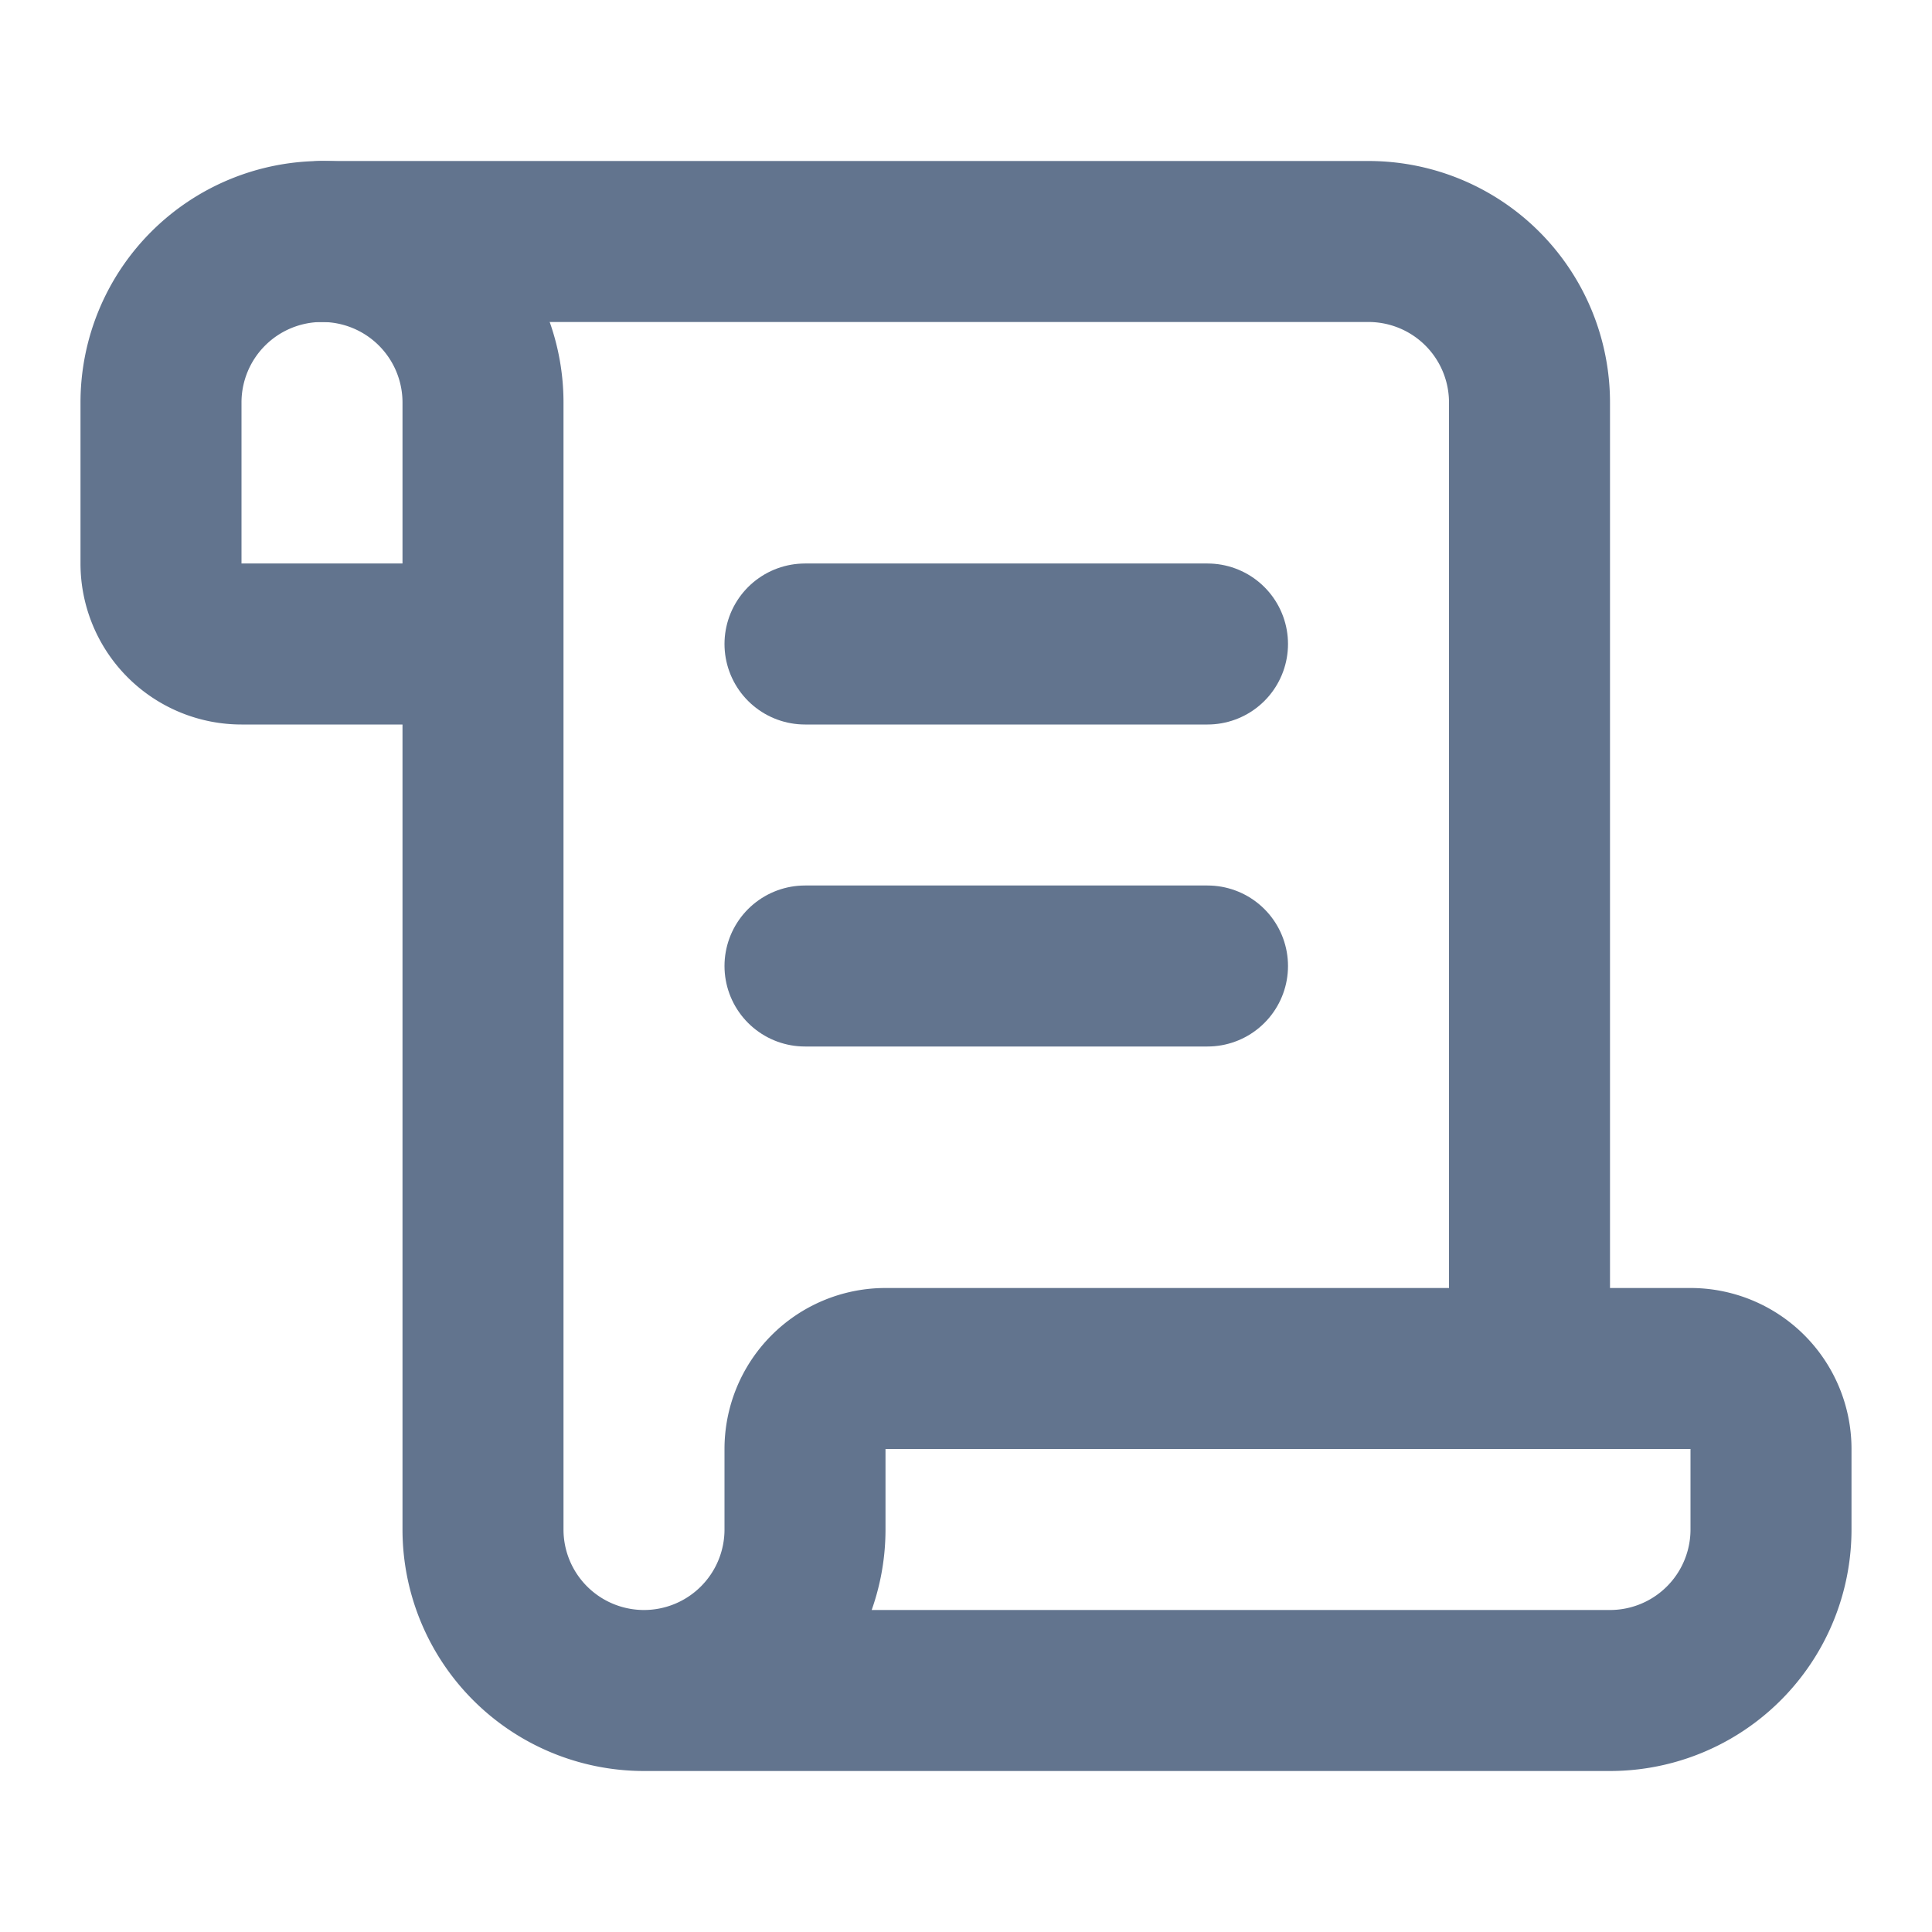
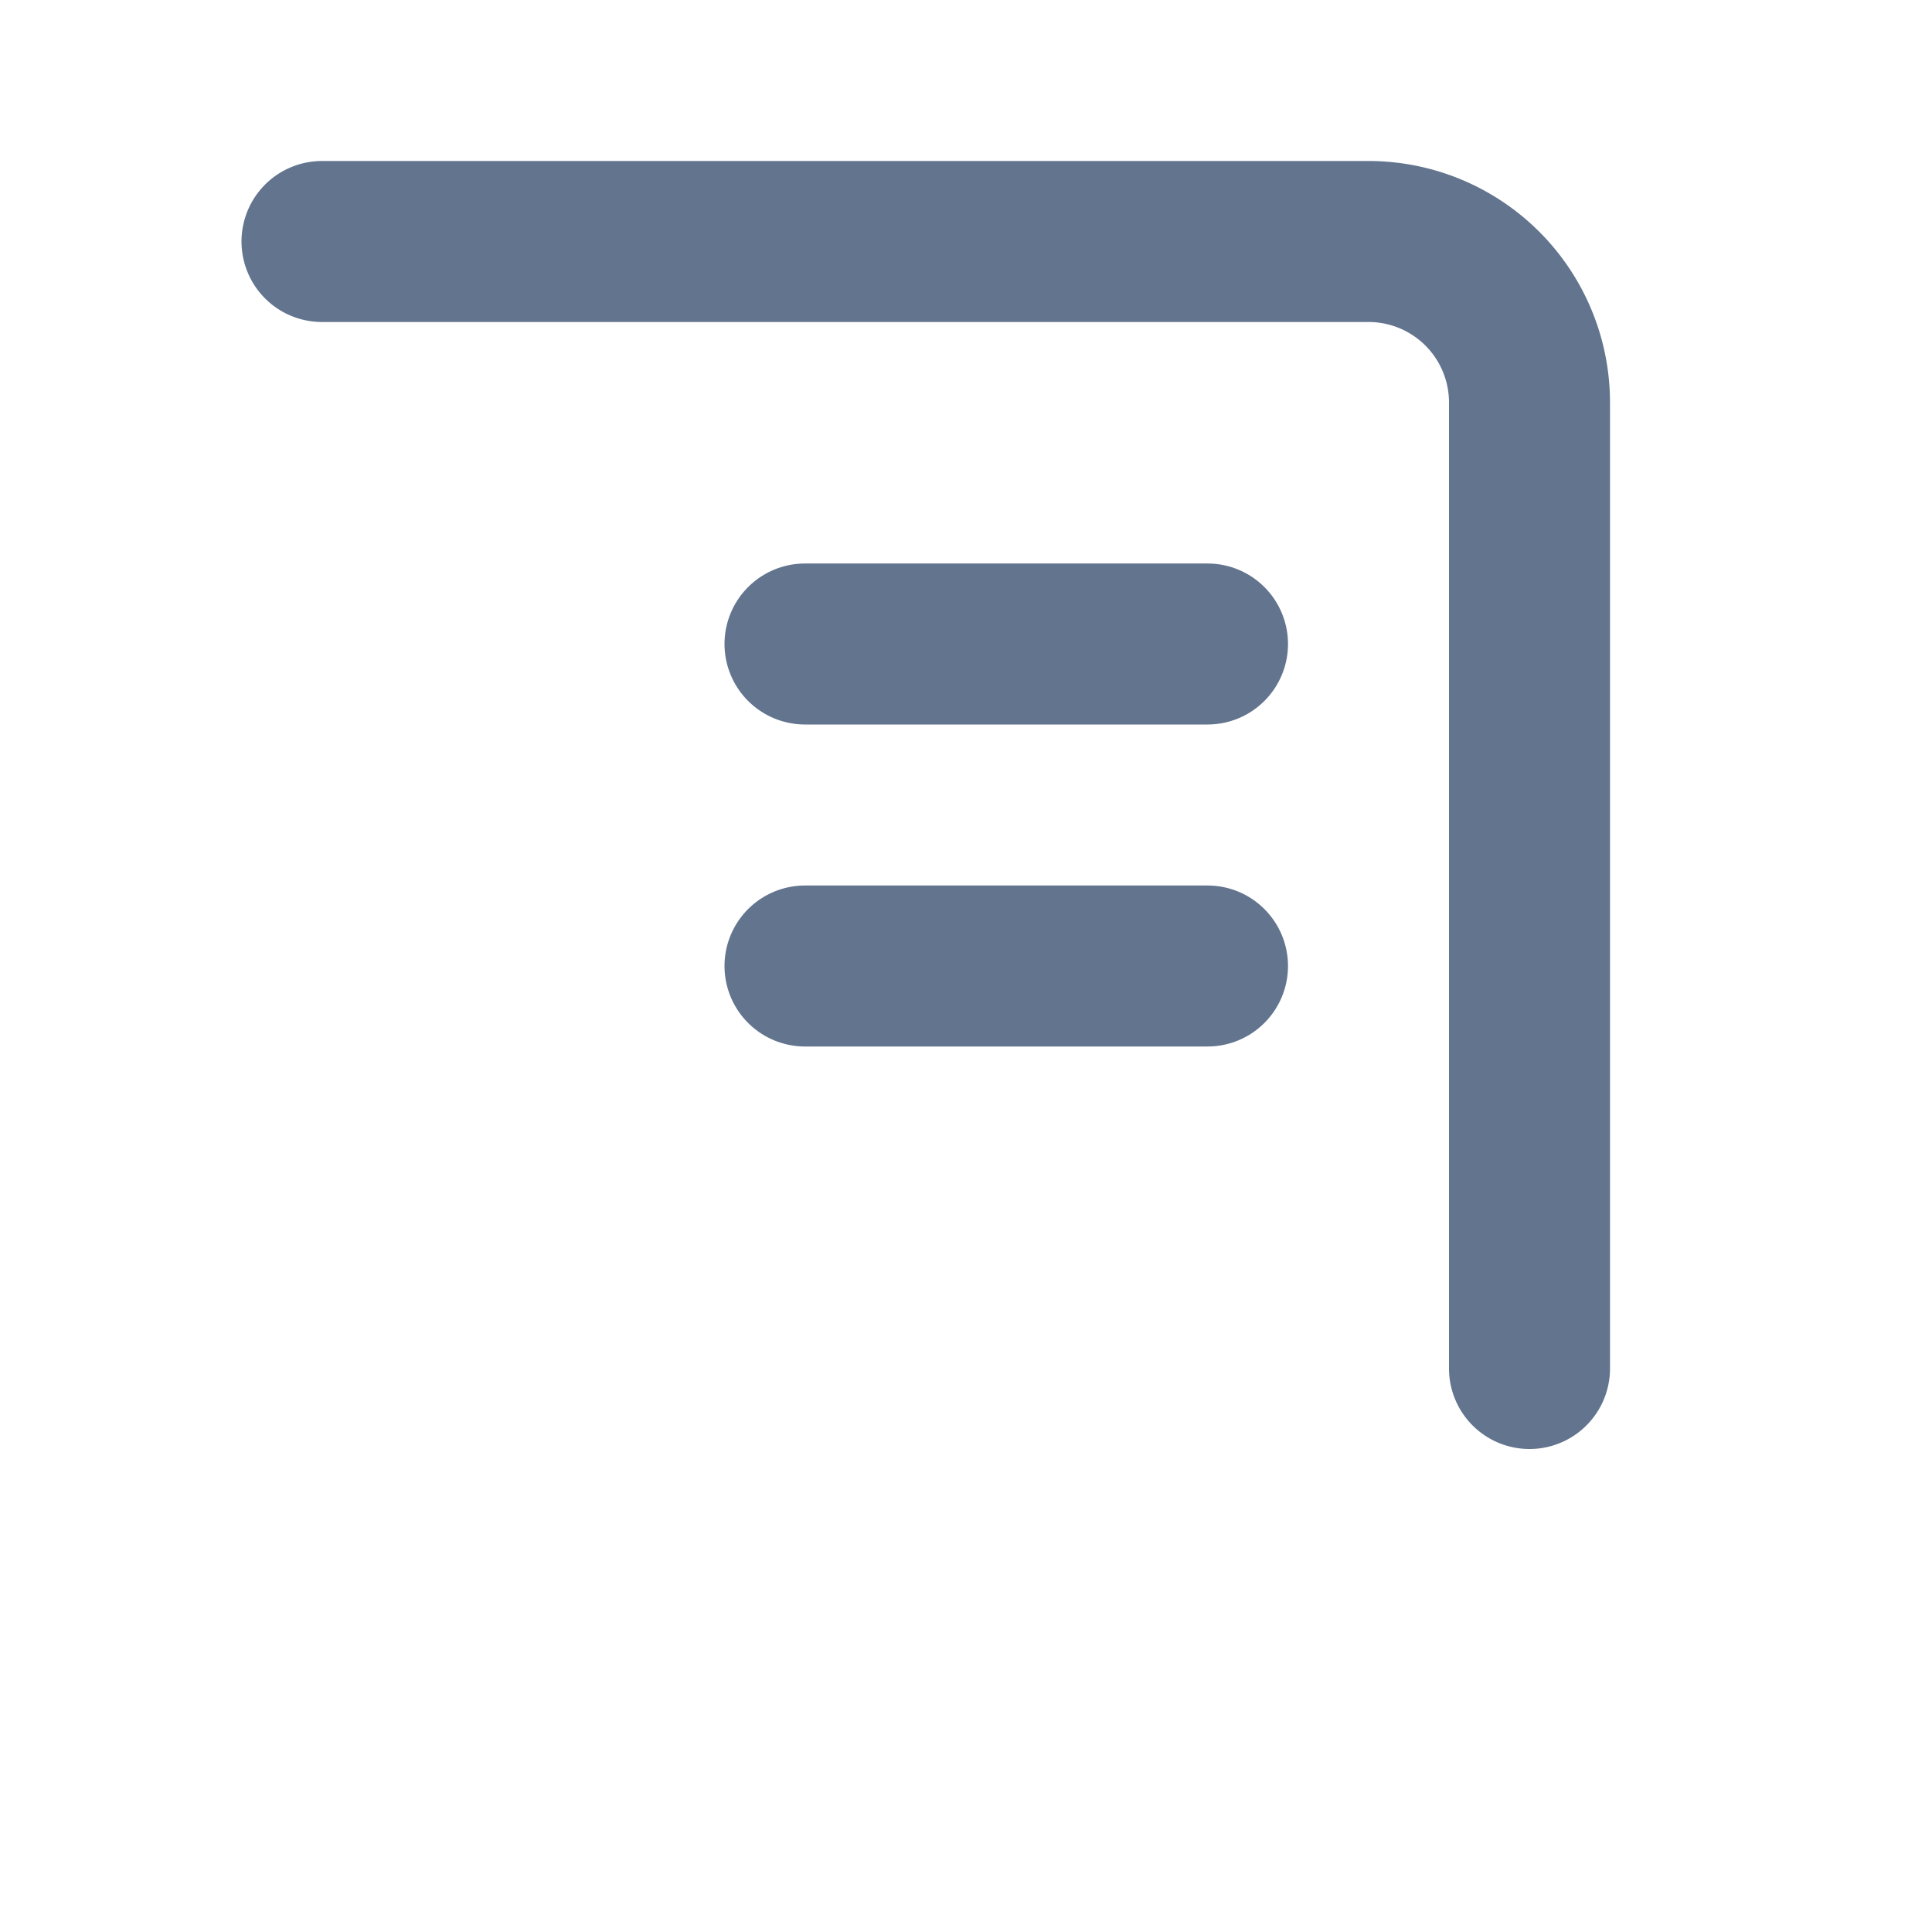
<svg xmlns="http://www.w3.org/2000/svg" width="24" height="24" viewBox="0 0 24 24" fill="none" stroke="#62748e" stroke-width="2" stroke-linecap="round" stroke-linejoin="round">
  <path d="M15 12h-5" />
  <path d="M15 8h-5" />
  <path d="M19 17V5a2 2 0 0 0-2-2H4" />
-   <path d="M8 21h12a2 2 0 0 0 2-2v-1a1 1 0 0 0-1-1H11a1 1 0 0 0-1 1v1a2 2 0 1 1-4 0V5a2 2 0 1 0-4 0v2a1 1 0 0 0 1 1h3" />
</svg>